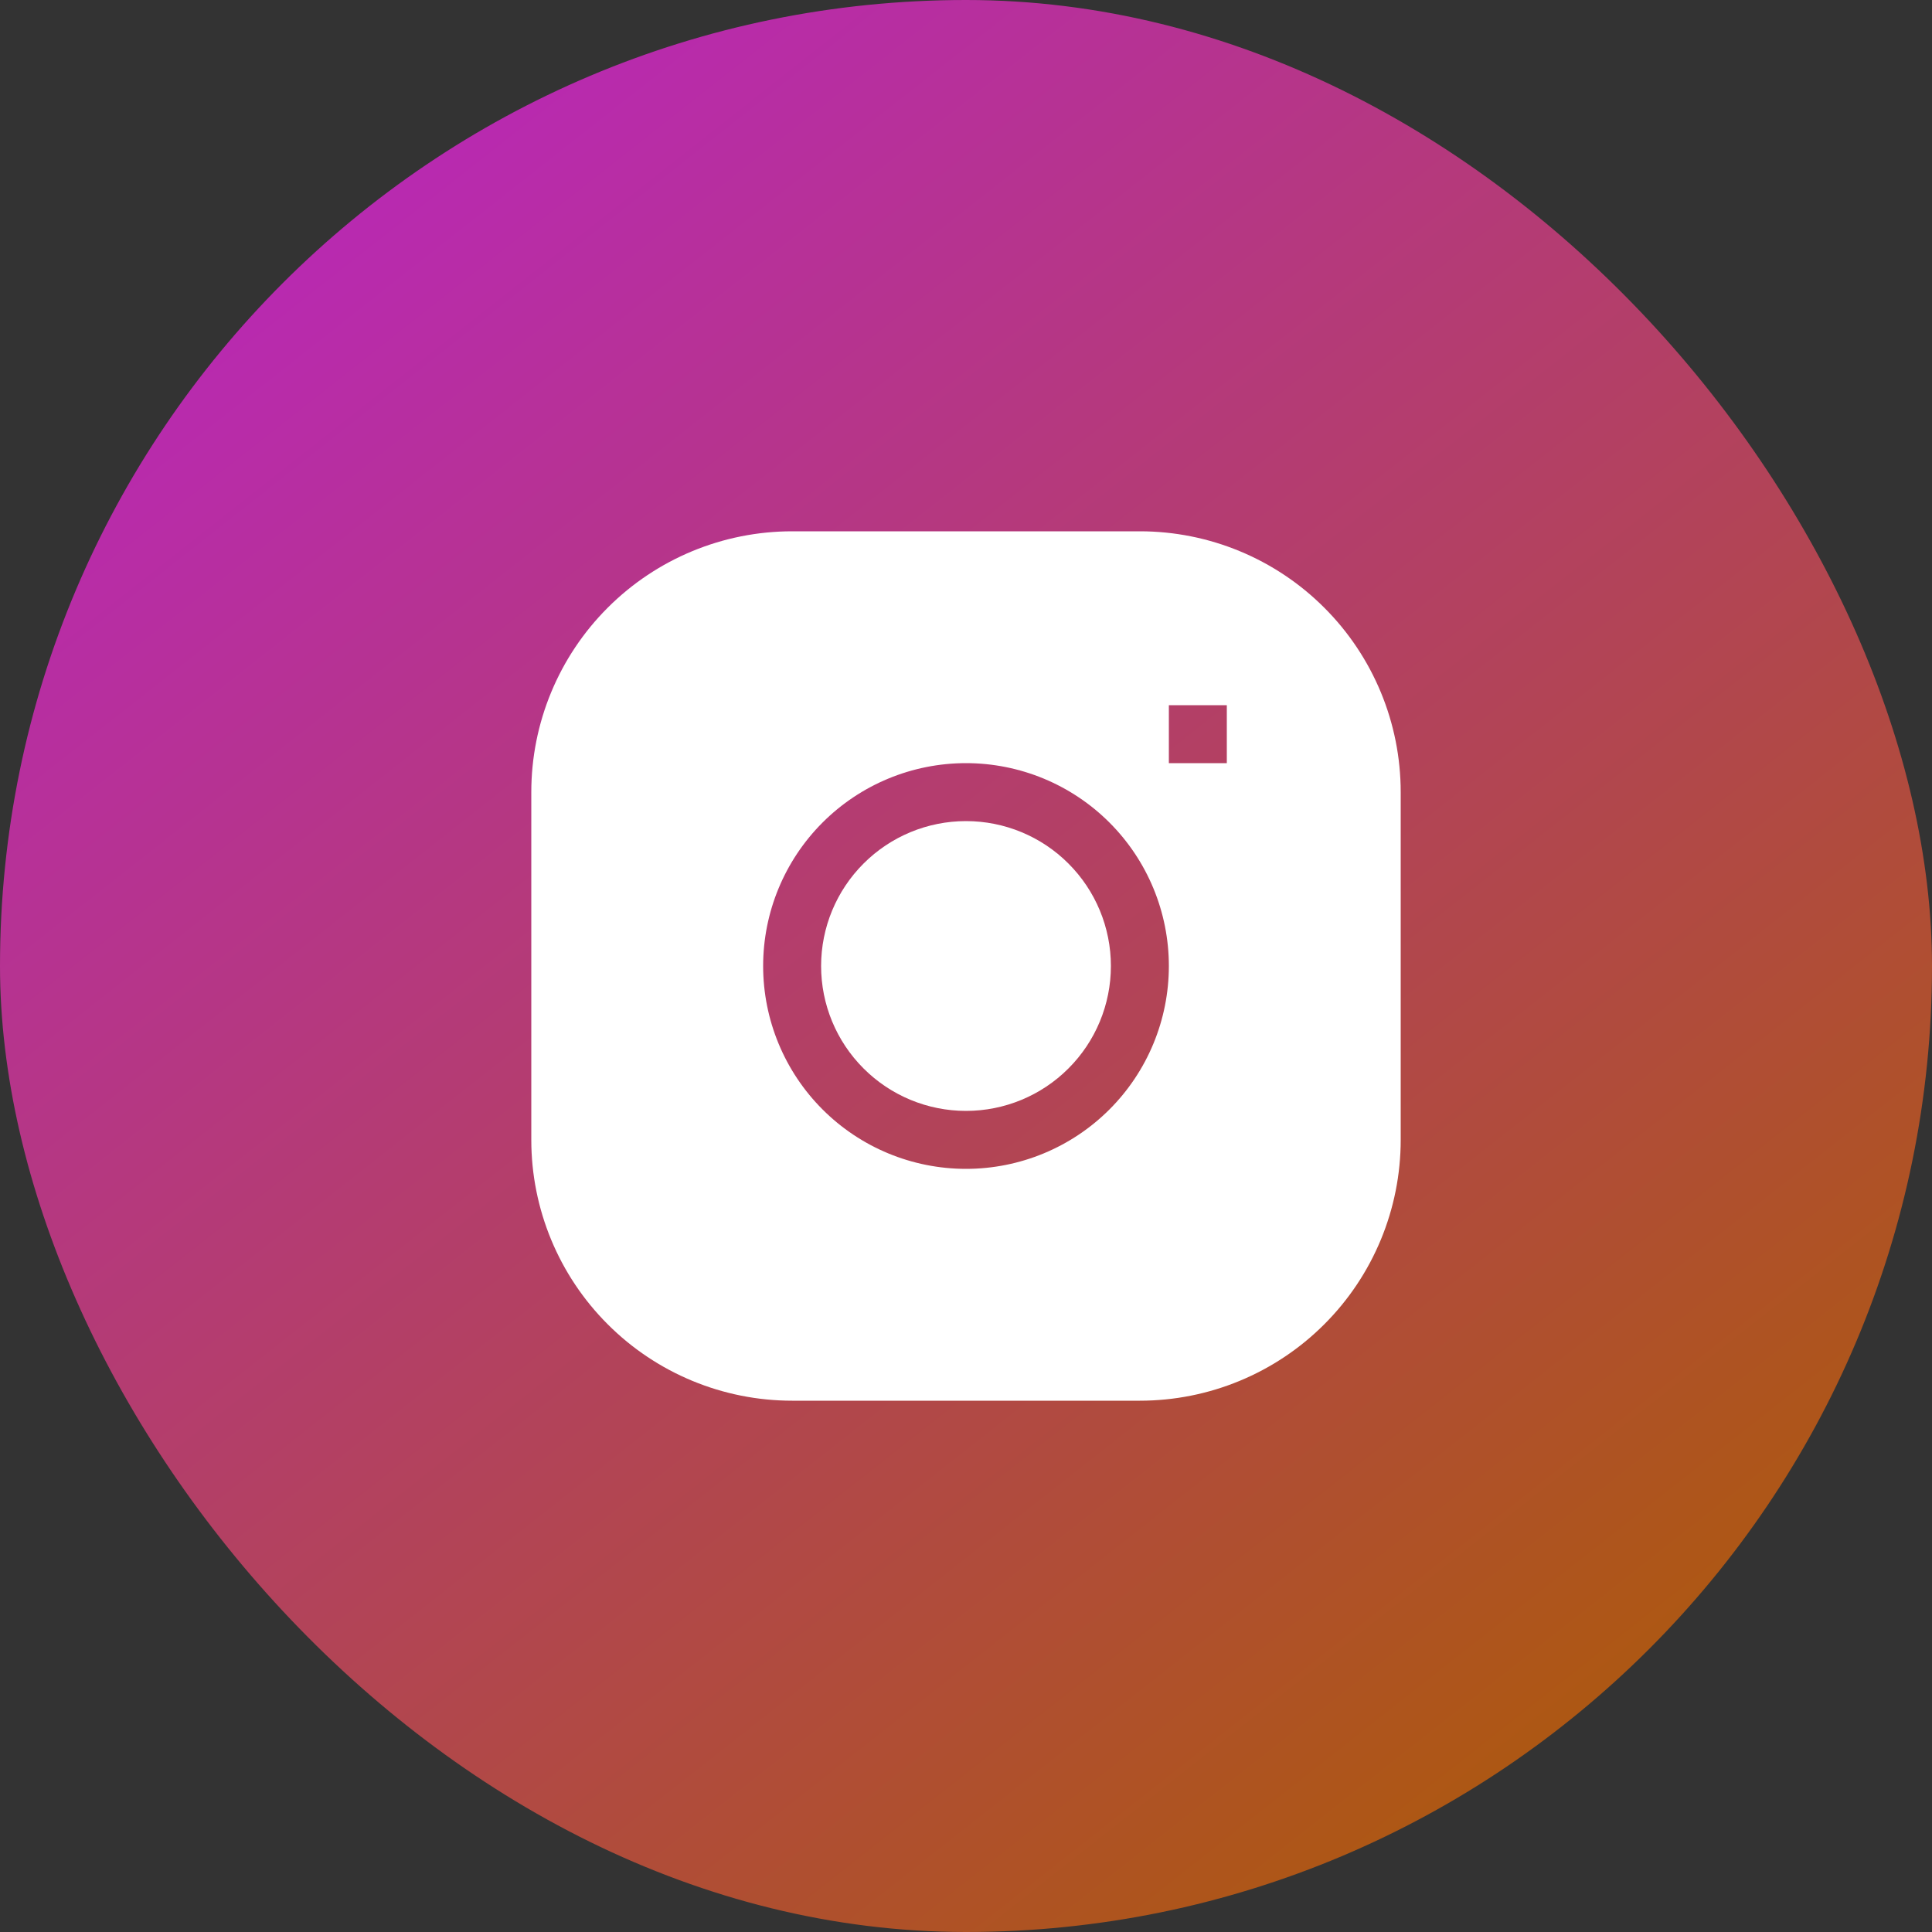
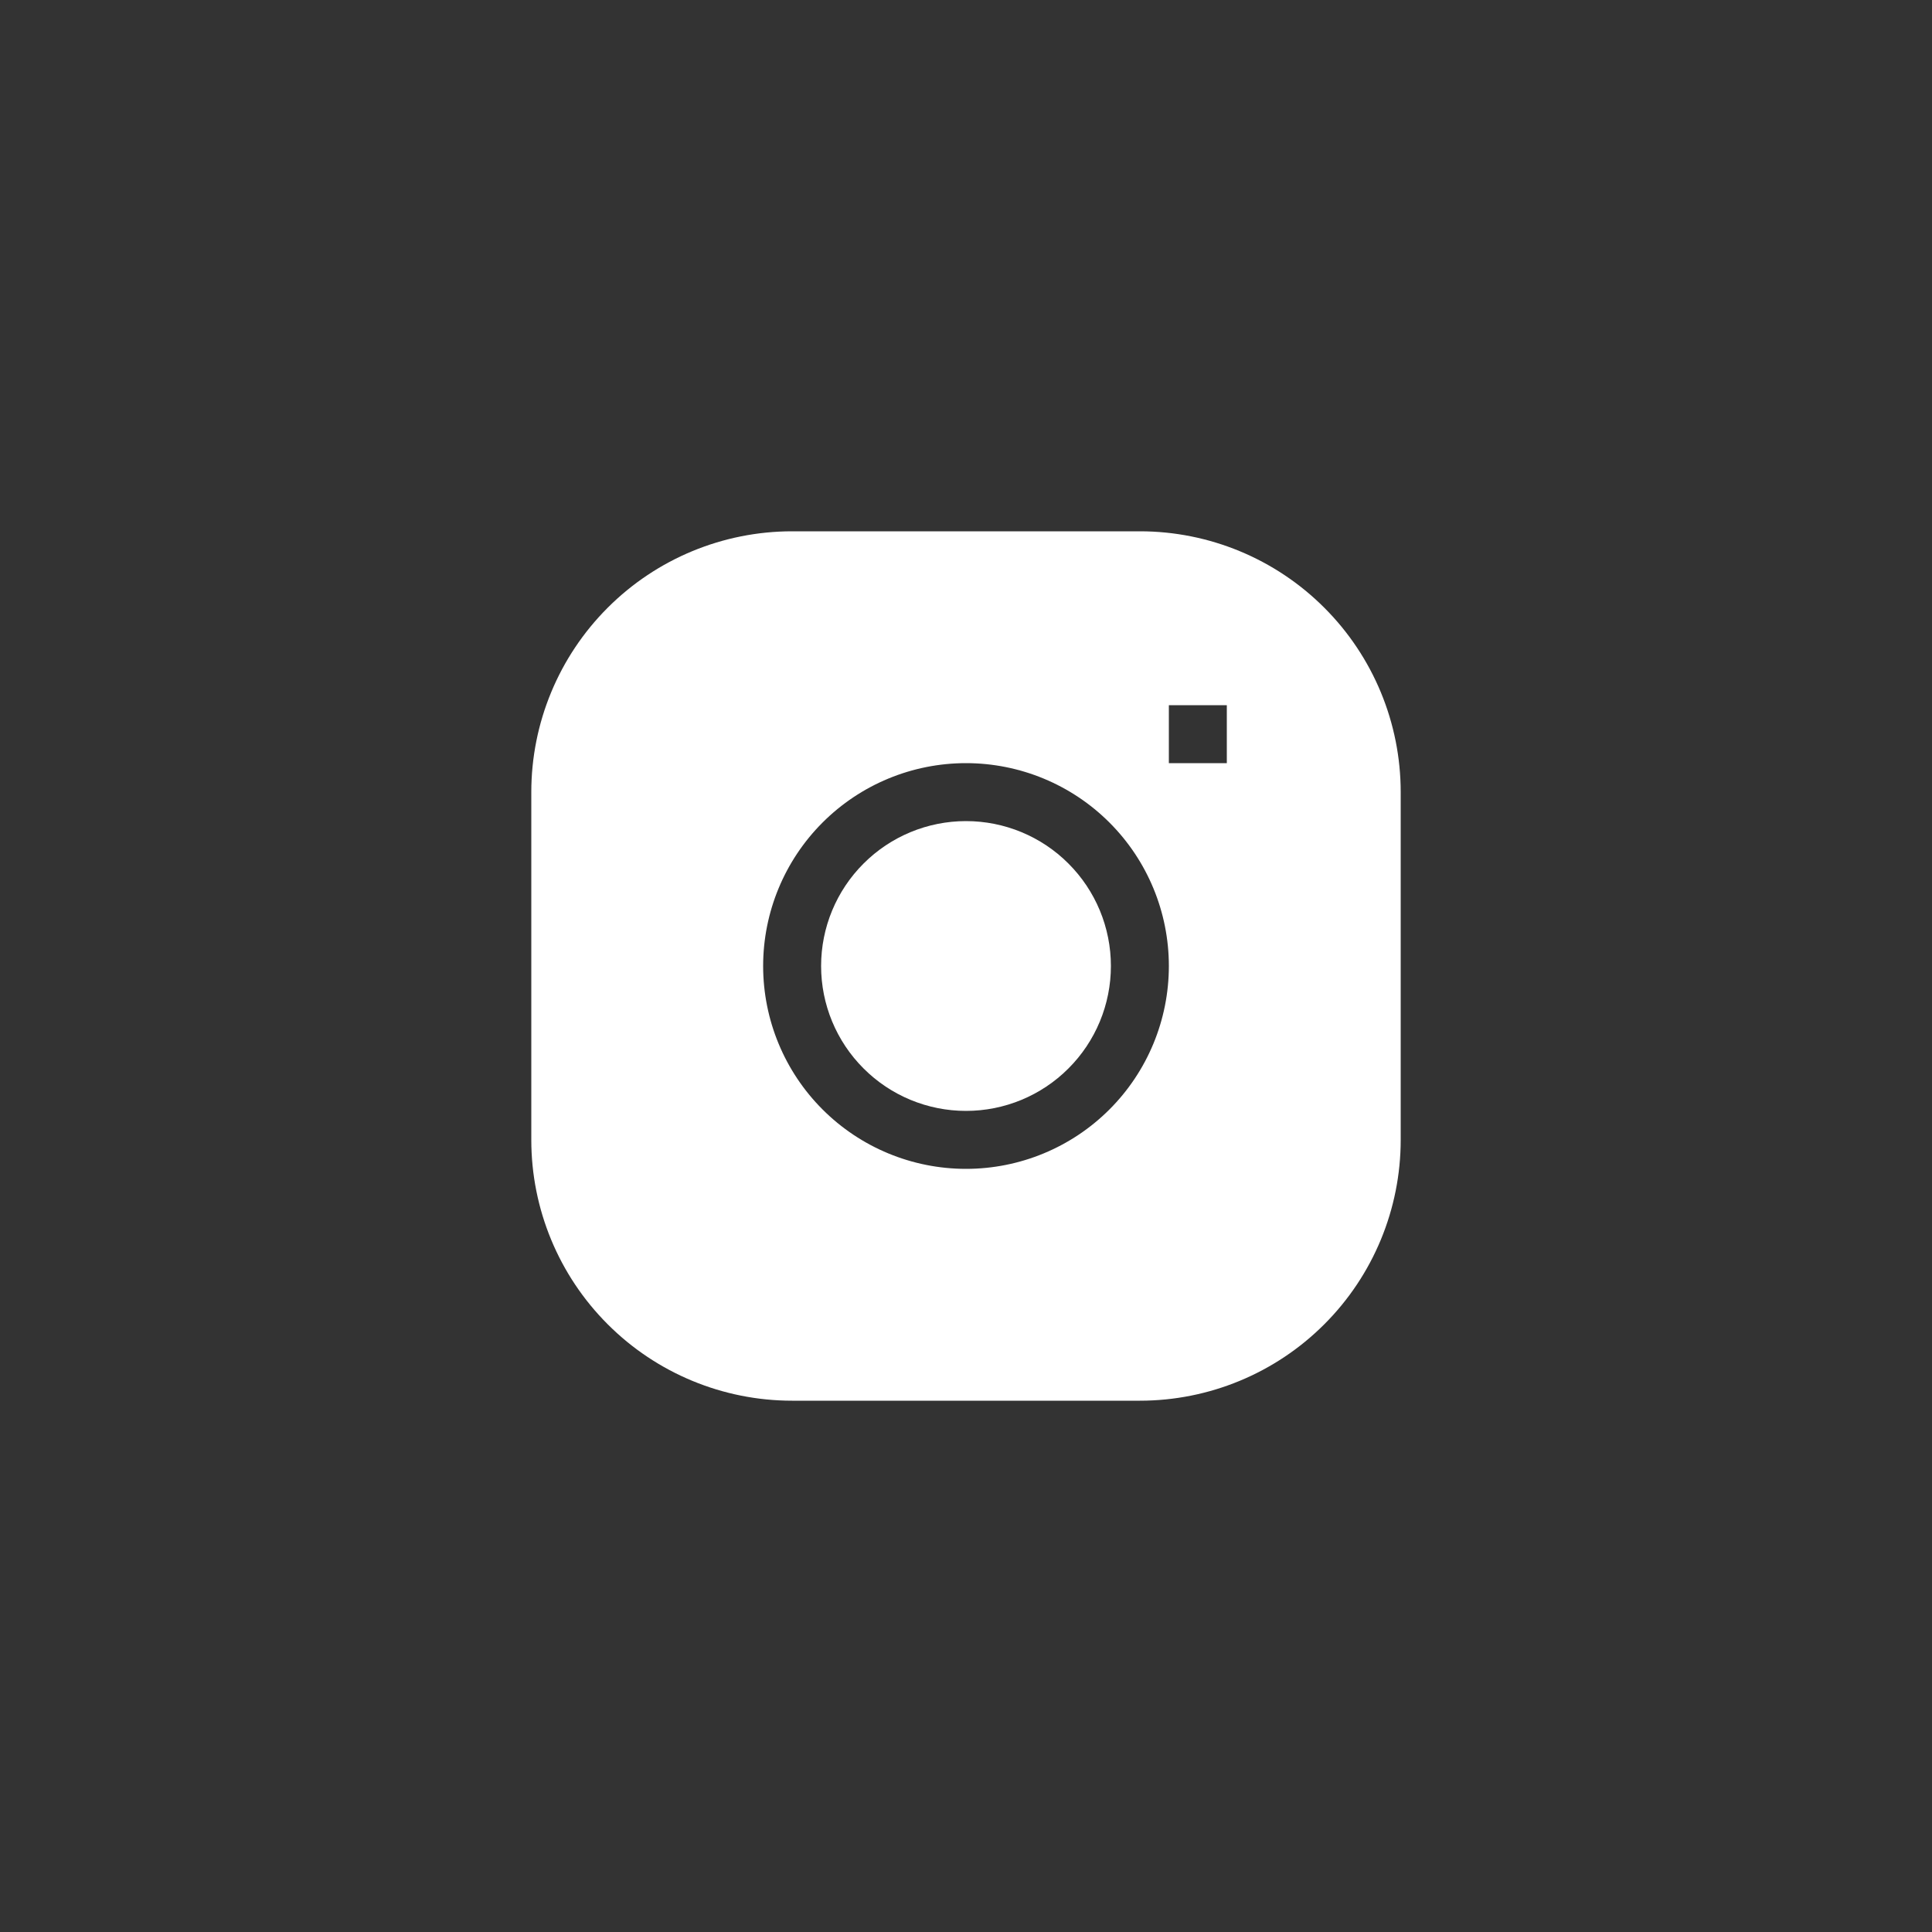
<svg xmlns="http://www.w3.org/2000/svg" width="40" height="40" viewBox="0 0 40 40" fill="none">
  <rect x="0" y="0" width="40" height="40" fill="#333333" stroke="none" />
-   <rect width="40" height="40" rx="20" fill="url(#paint0_linear_11458_17787)" />
  <g clip-path="url(#clip0_11458_17787)">
    <path d="M20 17C19.204 17 18.441 17.316 17.879 17.879C17.316 18.441 17 19.204 17 20C17 20.796 17.316 21.559 17.879 22.121C18.441 22.684 19.204 23 20 23C20.796 23 21.559 22.684 22.121 22.121C22.684 21.559 23 20.796 23 20C23 19.204 22.684 18.441 22.121 17.879C21.559 17.316 20.796 17 20 17Z" fill="white" />
    <path fill-rule="evenodd" clip-rule="evenodd" d="M16.4 11C14.968 11 13.594 11.569 12.582 12.582C11.569 13.594 11 14.968 11 16.4V23.6C11 25.032 11.569 26.406 12.582 27.418C13.594 28.431 14.968 29 16.4 29H23.6C25.032 29 26.406 28.431 27.418 27.418C28.431 26.406 29 25.032 29 23.6V16.4C29 14.968 28.431 13.594 27.418 12.582C26.406 11.569 25.032 11 23.6 11H16.4ZM15.8 20C15.8 18.886 16.242 17.818 17.03 17.03C17.818 16.242 18.886 15.8 20 15.8C21.114 15.8 22.182 16.242 22.97 17.03C23.758 17.818 24.2 18.886 24.2 20C24.2 21.114 23.758 22.182 22.97 22.97C22.182 23.758 21.114 24.2 20 24.2C18.886 24.2 17.818 23.758 17.03 22.97C16.242 22.182 15.8 21.114 15.8 20ZM24.2 15.8H25.4V14.6H24.2V15.8Z" fill="white" />
  </g>
  <defs>
    <linearGradient id="paint0_linear_11458_17787" x1="3.5" y1="-9.28342e-07" x2="35" y2="40" gradientUnits="userSpaceOnUse">
      <stop stop-color="#BA23C7" />
      <stop offset="1" stop-color="#AC5D00" />
    </linearGradient>
    <clipPath id="clip0_11458_17787">
      <rect width="18" height="18" fill="white" transform="translate(11 11)" />
    </clipPath>
  </defs>
</svg>